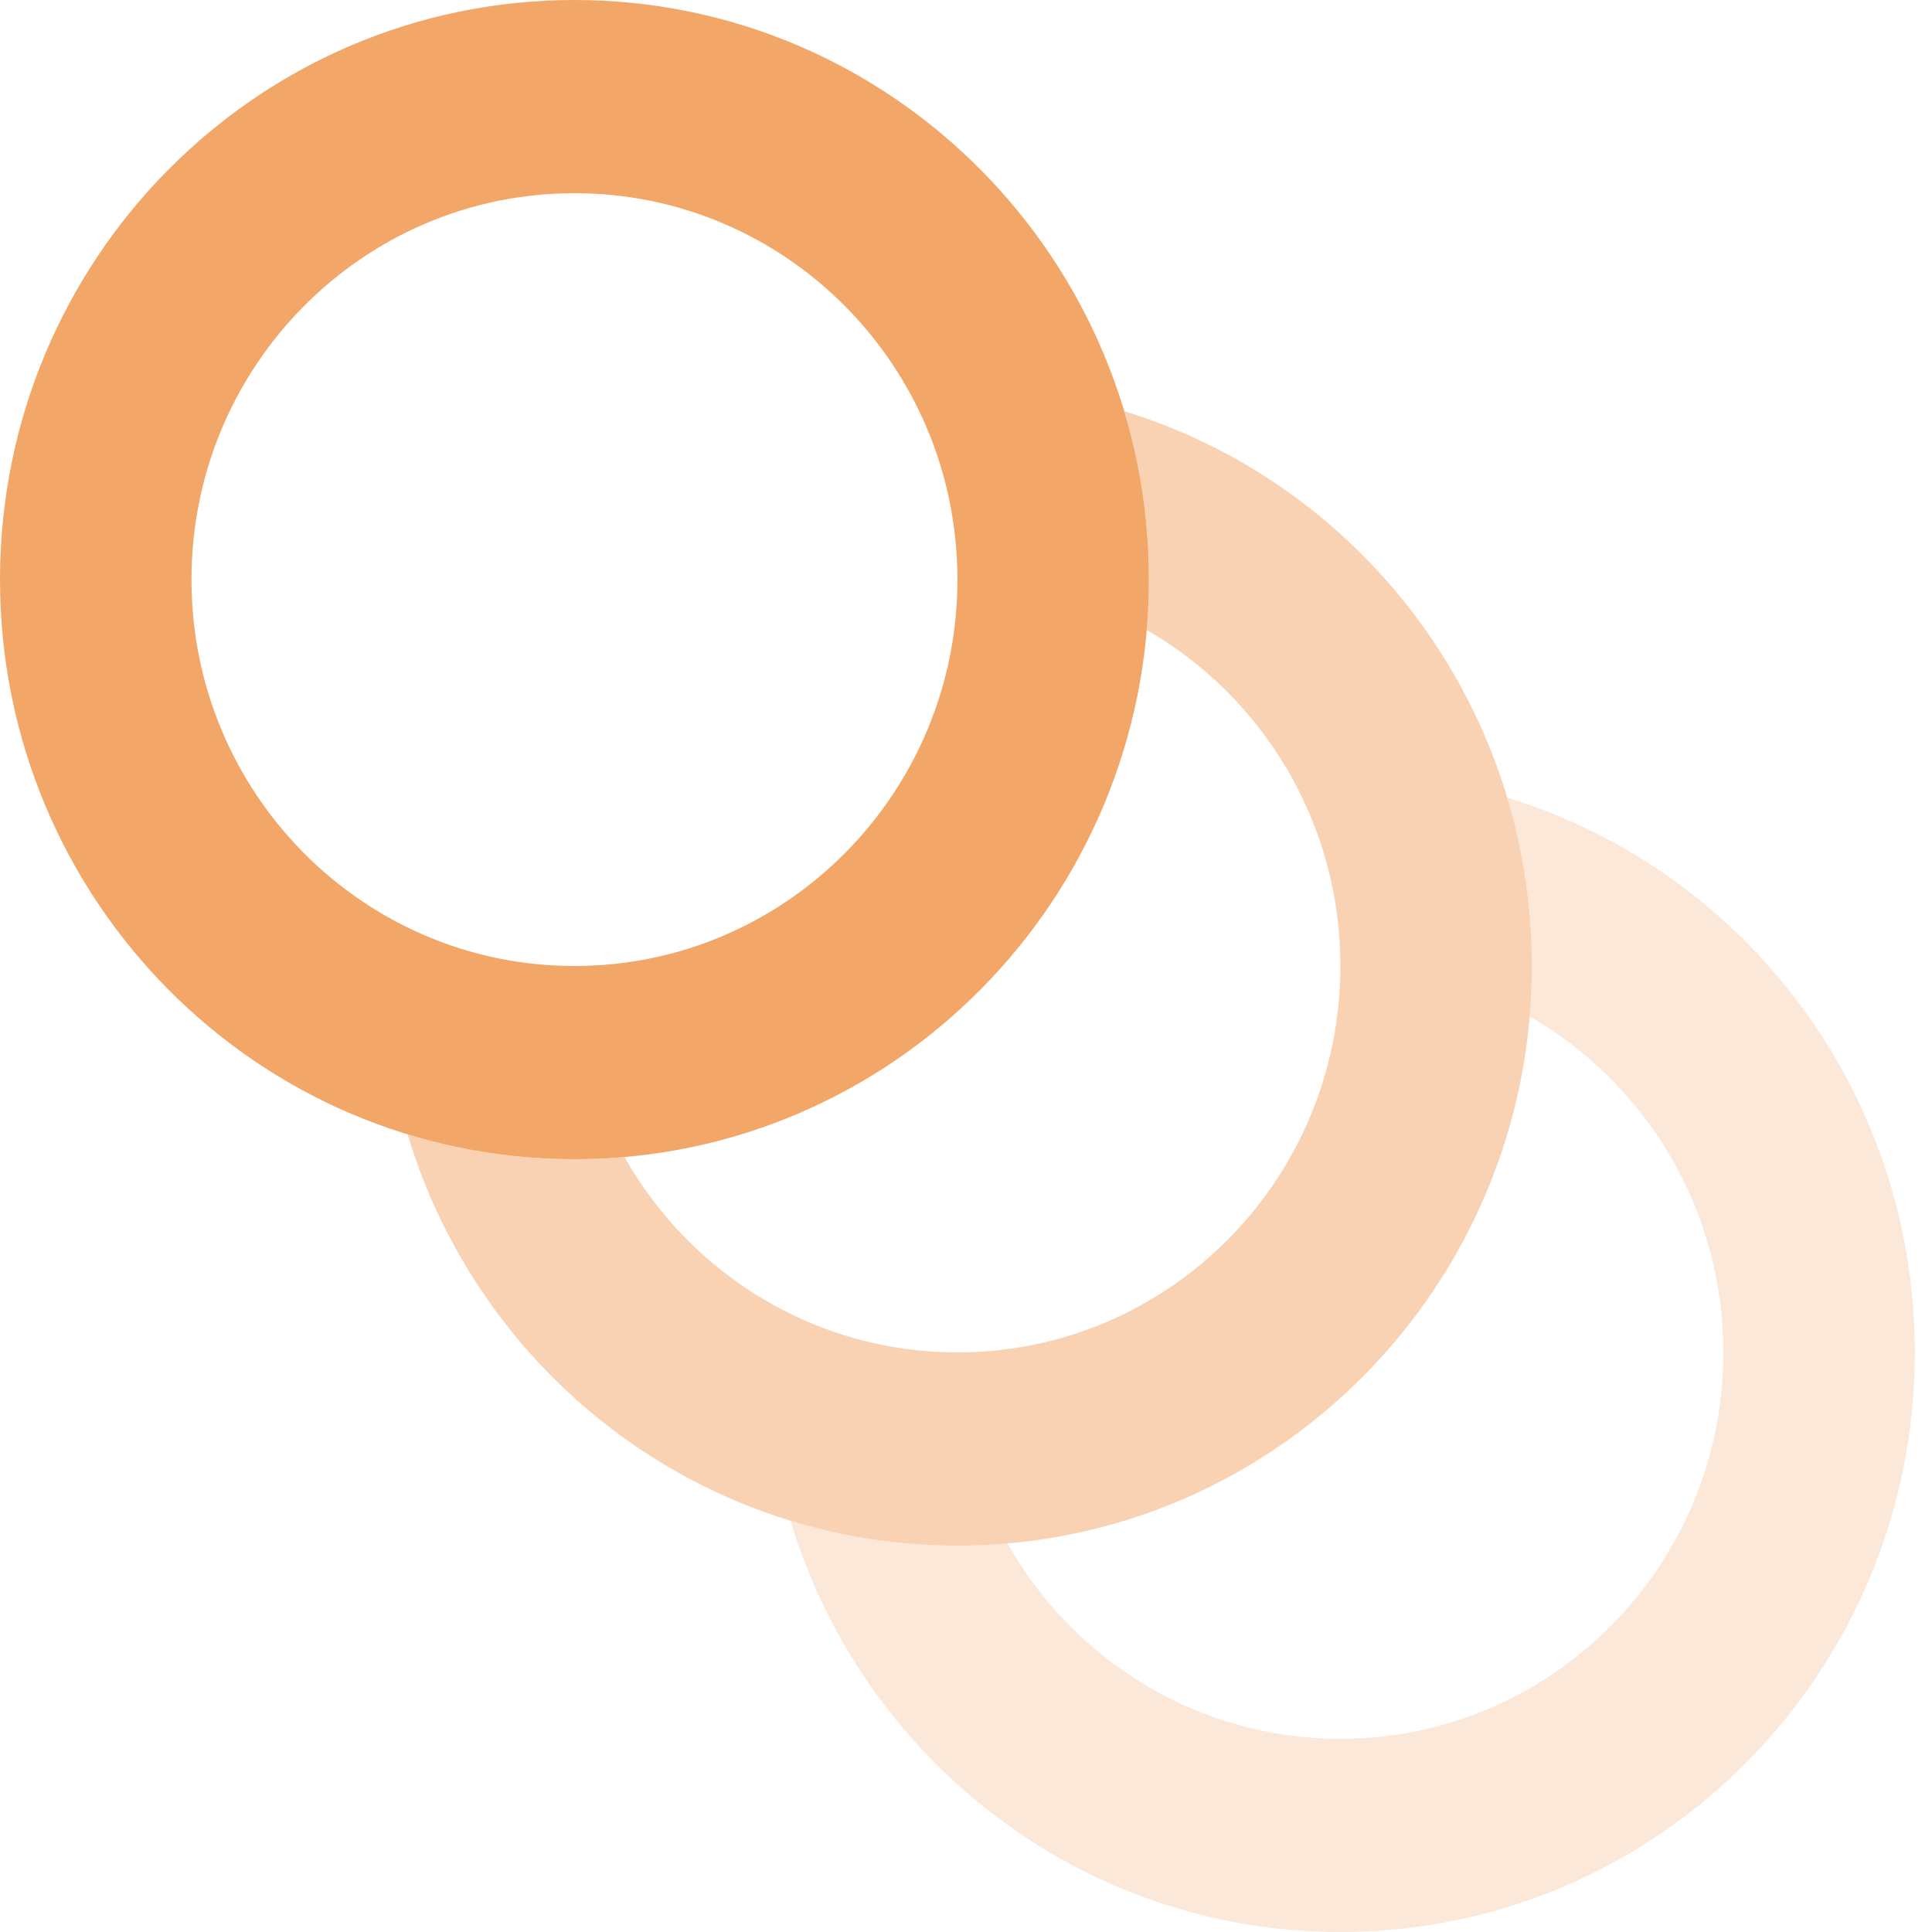
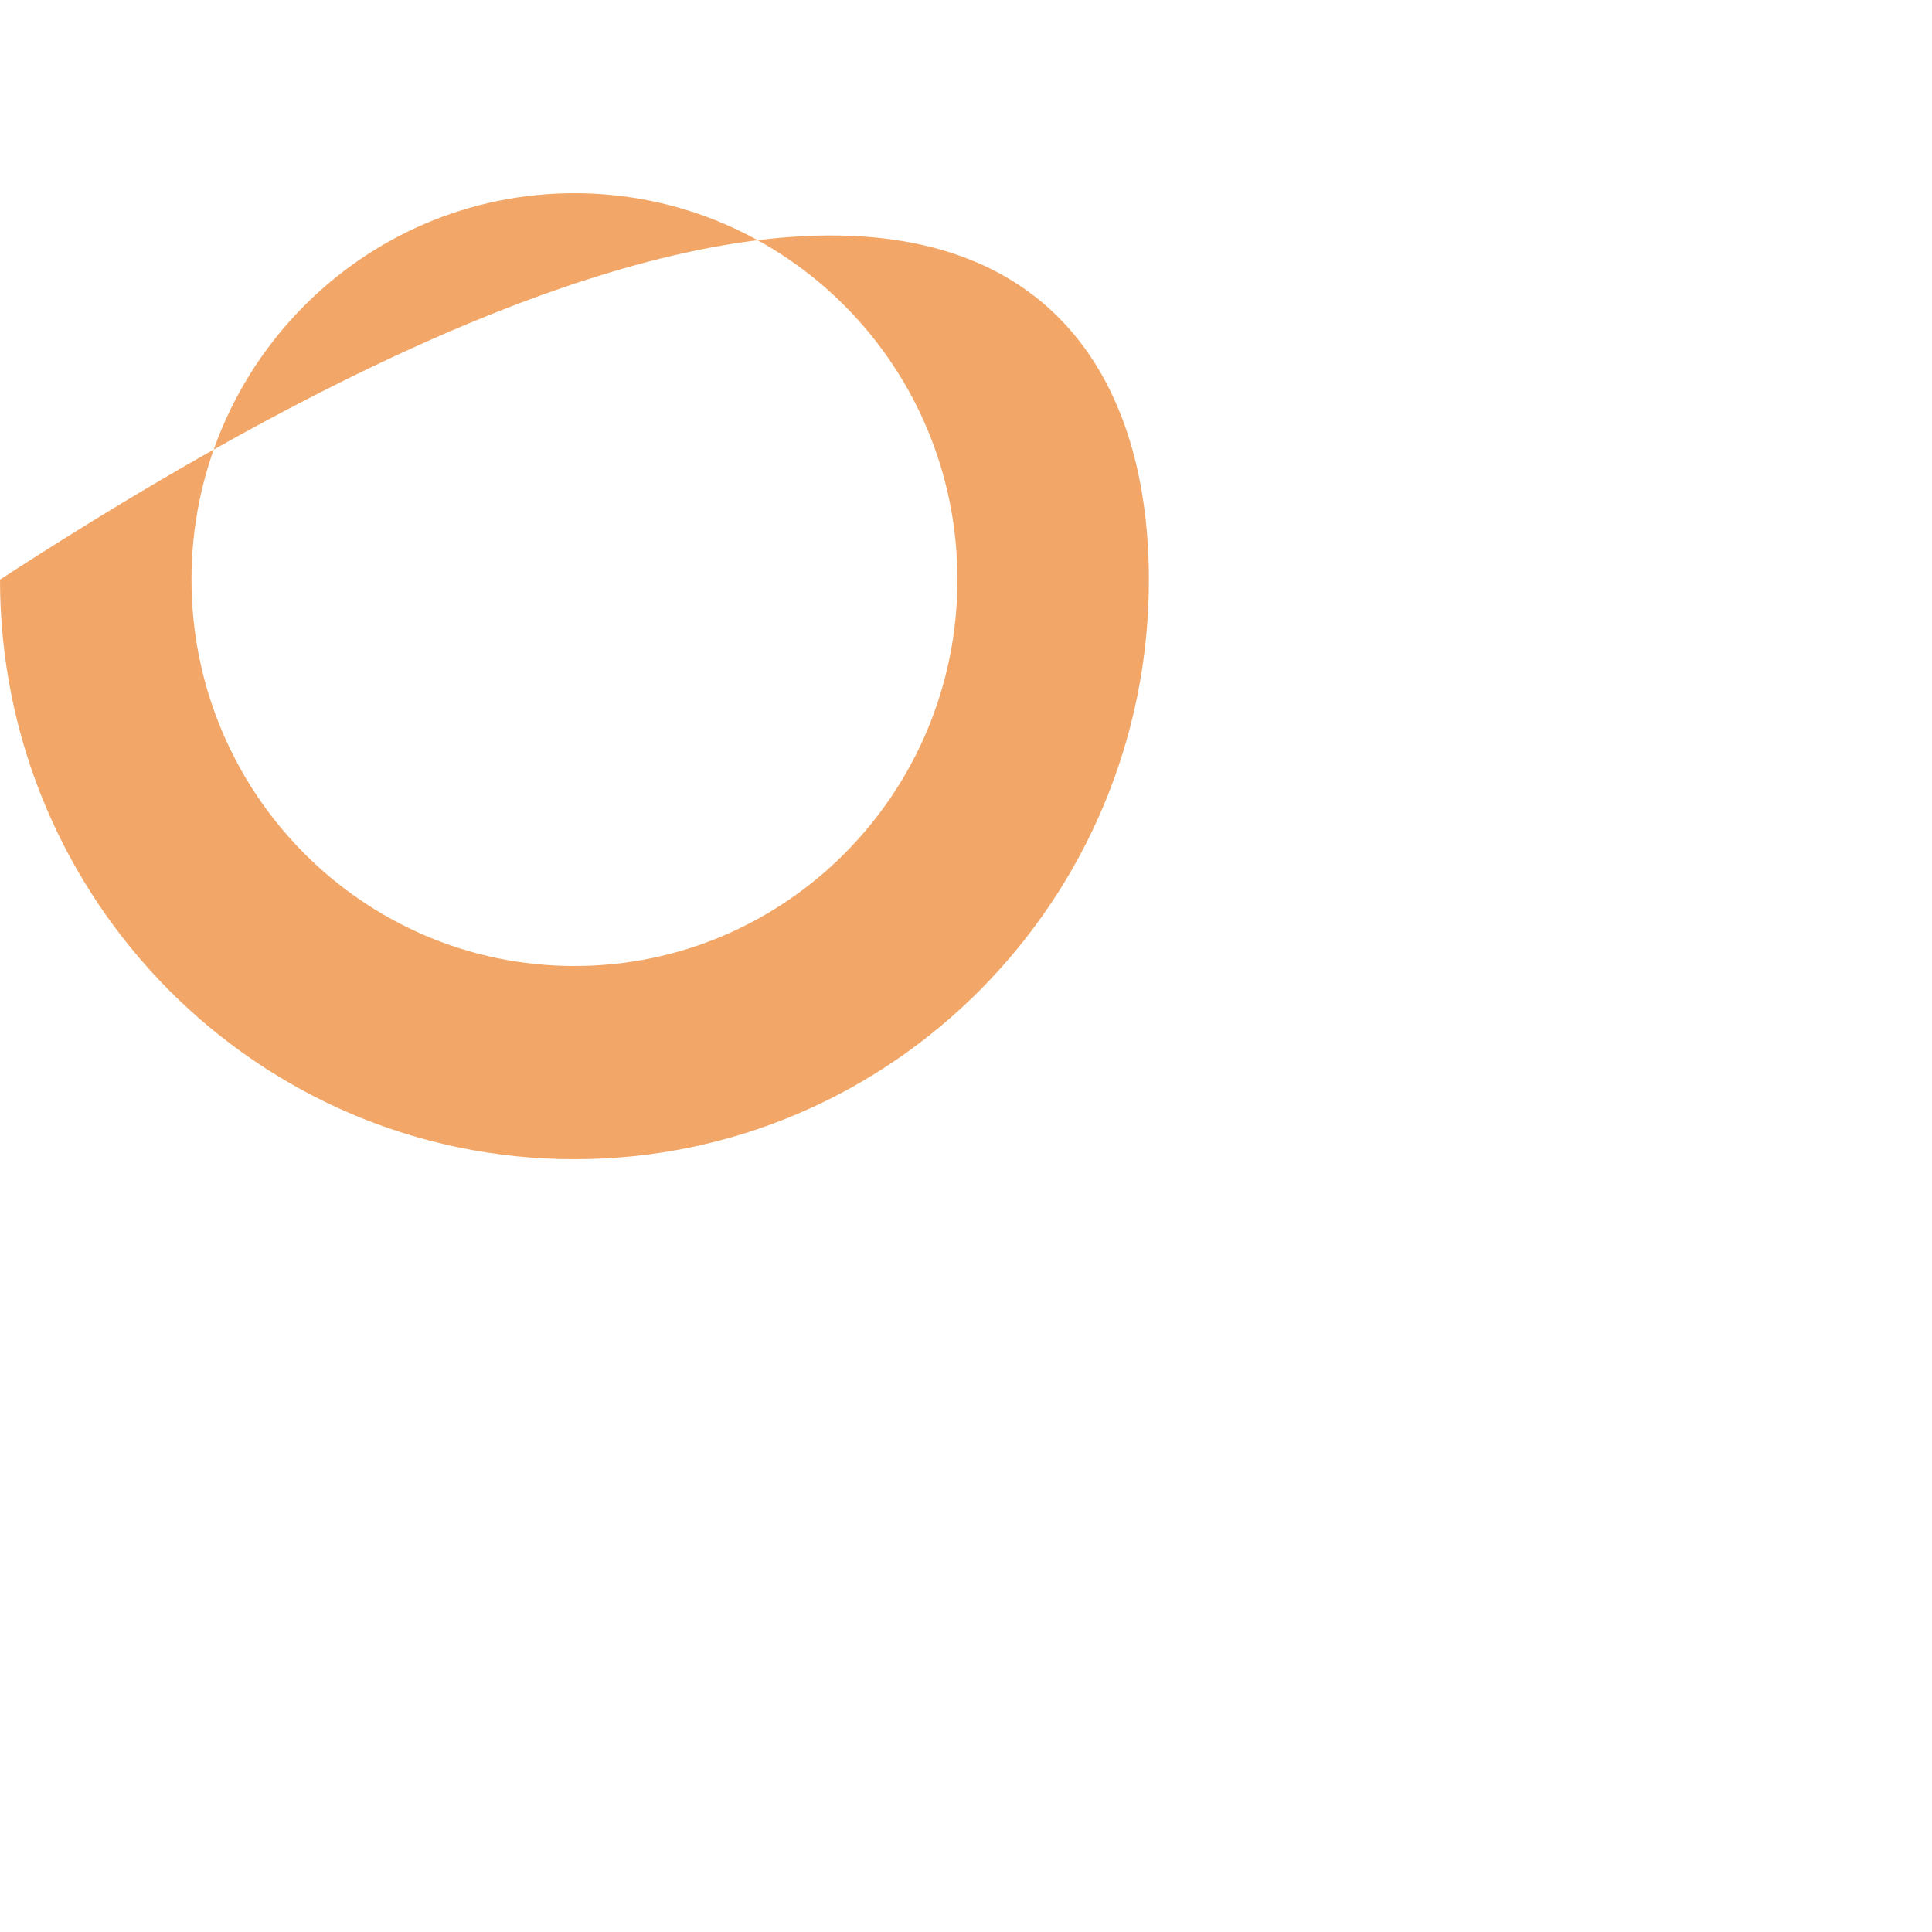
<svg xmlns="http://www.w3.org/2000/svg" width="55px" height="55px" viewBox="0 0 55 55" version="1.1">
  <title>spine</title>
  <desc>Created with Sketch.</desc>
  <g id="PEAK-/-Study-Plan" stroke="none" stroke-width="1" fill="none" fill-rule="evenodd">
    <g id="Study-Plans-List-4.1---MOC" transform="translate(-205, -512)" fill="#F2A768" fill-rule="nonzero">
      <g id="Group-25" transform="translate(175, 474)">
        <g id="Group-4">
          <g id="Group-28" transform="translate(30, 38)">
            <g id="spine">
-               <path d="M16.353,33 C7.322,33 0,25.613 0,16.5 C0,7.387 7.322,0 16.353,0 C25.385,0 32.707,7.387 32.707,16.5 C32.707,25.613 25.385,33 16.353,33 Z M16.353,27.5 C22.375,27.5 27.256,22.575 27.256,16.5 C27.256,10.425 22.375,5.5 16.353,5.5 C10.332,5.5 5.451,10.425 5.451,16.5 C5.451,22.575 10.332,27.5 16.353,27.5 Z" id="Combined-Shape-Copy" />
-               <path d="M16.353,33 C16.833,33 17.308,32.979 17.777,32.938 C19.653,36.26 23.195,38.5 27.256,38.5 C33.277,38.5 38.158,33.575 38.158,27.5 C38.158,23.403 35.938,19.829 32.646,17.936 C32.686,17.463 32.707,16.984 32.707,16.5 C32.707,14.833 32.462,13.224 32.006,11.707 C38.721,13.76 43.609,20.054 43.609,27.5 C43.609,36.613 36.287,44 27.256,44 C19.876,44 13.638,39.068 11.603,32.293 C13.106,32.753 14.701,33 16.353,33 Z" id="Shape" fill-opacity="0.5" />
-               <path d="M22.505,43.293 C24.009,43.753 25.603,44 27.256,44 C27.735,44 28.21,43.979 28.679,43.938 C30.555,47.26 34.097,49.5 38.158,49.5 C44.179,49.5 49.06,44.575 49.06,38.5 C49.06,34.403 46.84,30.829 43.548,28.936 C43.588,28.463 43.609,27.984 43.609,27.5 C43.609,25.833 43.364,24.224 42.908,22.707 C49.623,24.76 54.511,31.054 54.511,38.5 C54.511,47.613 47.19,55 38.158,55 C30.778,55 24.54,50.068 22.505,43.293 L22.505,43.293 Z" id="Shape" fill-opacity="0.25" />
+               <path d="M16.353,33 C7.322,33 0,25.613 0,16.5 C25.385,0 32.707,7.387 32.707,16.5 C32.707,25.613 25.385,33 16.353,33 Z M16.353,27.5 C22.375,27.5 27.256,22.575 27.256,16.5 C27.256,10.425 22.375,5.5 16.353,5.5 C10.332,5.5 5.451,10.425 5.451,16.5 C5.451,22.575 10.332,27.5 16.353,27.5 Z" id="Combined-Shape-Copy" />
            </g>
          </g>
        </g>
      </g>
    </g>
  </g>
</svg>